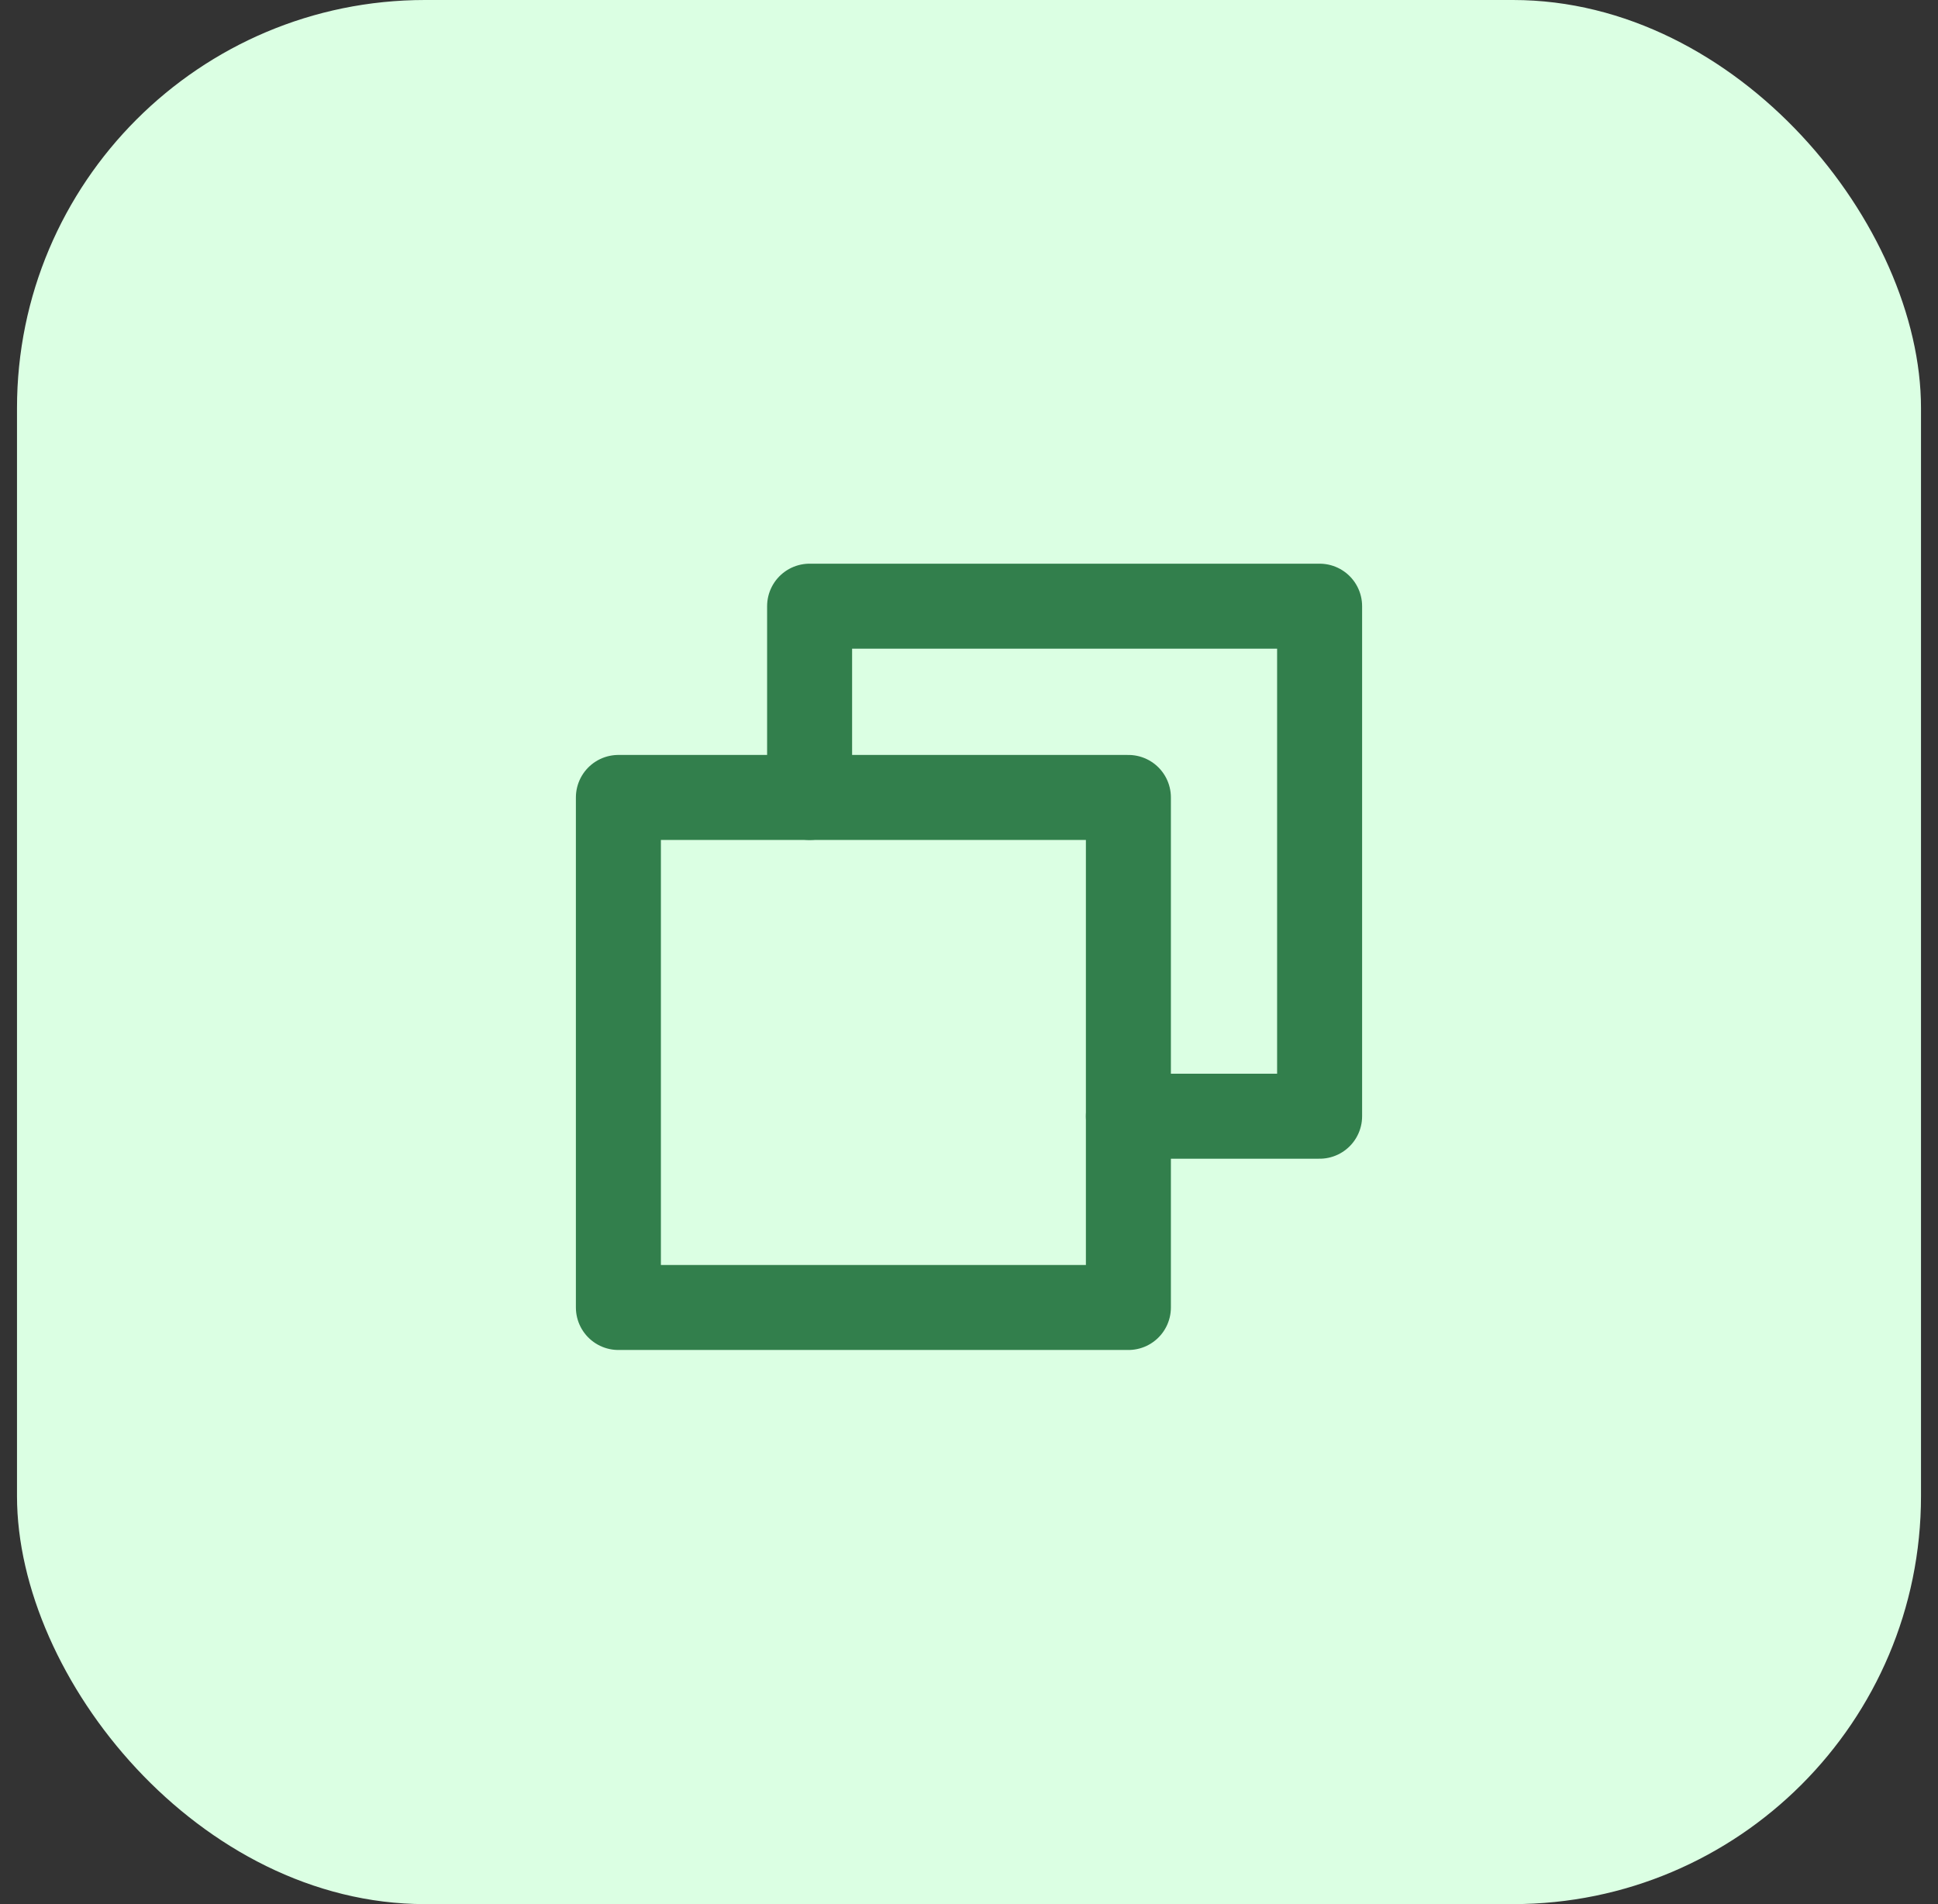
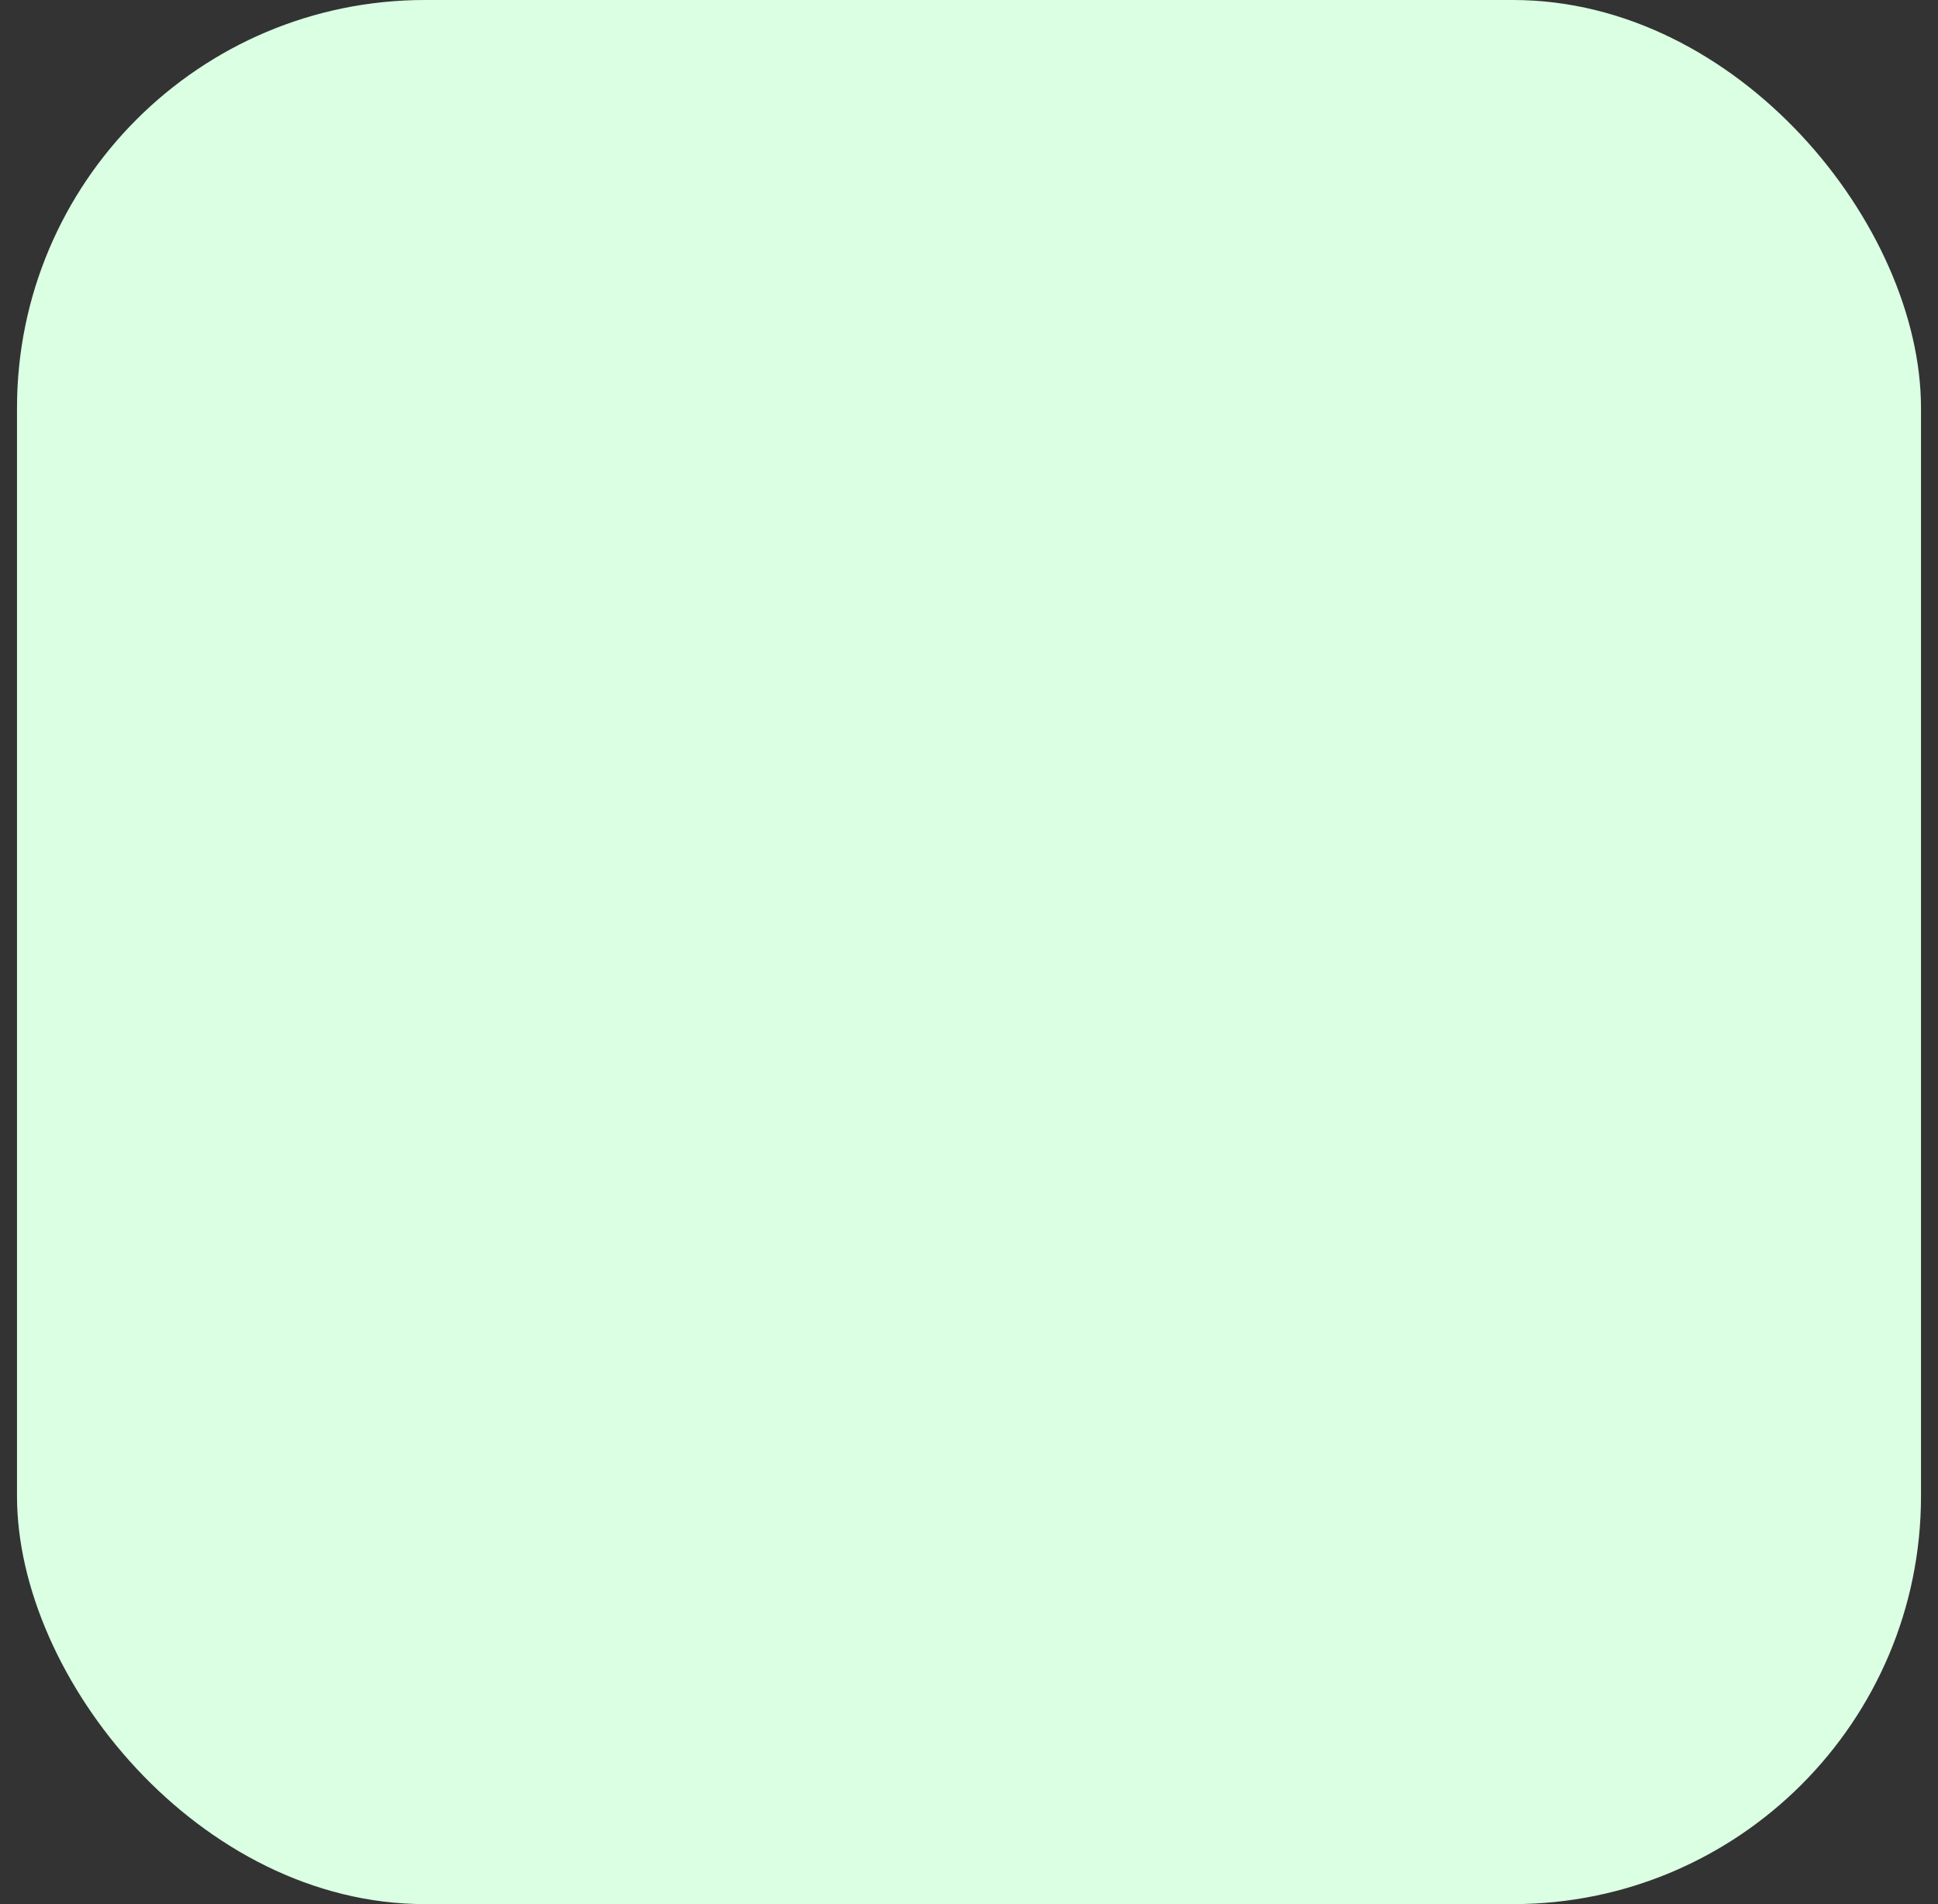
<svg xmlns="http://www.w3.org/2000/svg" width="57" height="56" viewBox="0 0 57 56" fill="none">
  <rect x="0" y="0" width="57" height="56" fill="#333333" stroke="none" />
  <rect x="0.5" width="56" height="56" rx="12" fill="#DBFFE3" />
-   <path d="M33.188 32.828H38.812V17.828H23.812V23.453" stroke="#327F4C" stroke-width="2.5" stroke-linecap="round" stroke-linejoin="round" />
-   <path d="M33.188 23.453H18.188V38.453H33.188V23.453Z" stroke="#327F4C" stroke-width="2.5" stroke-linecap="round" stroke-linejoin="round" />
</svg>